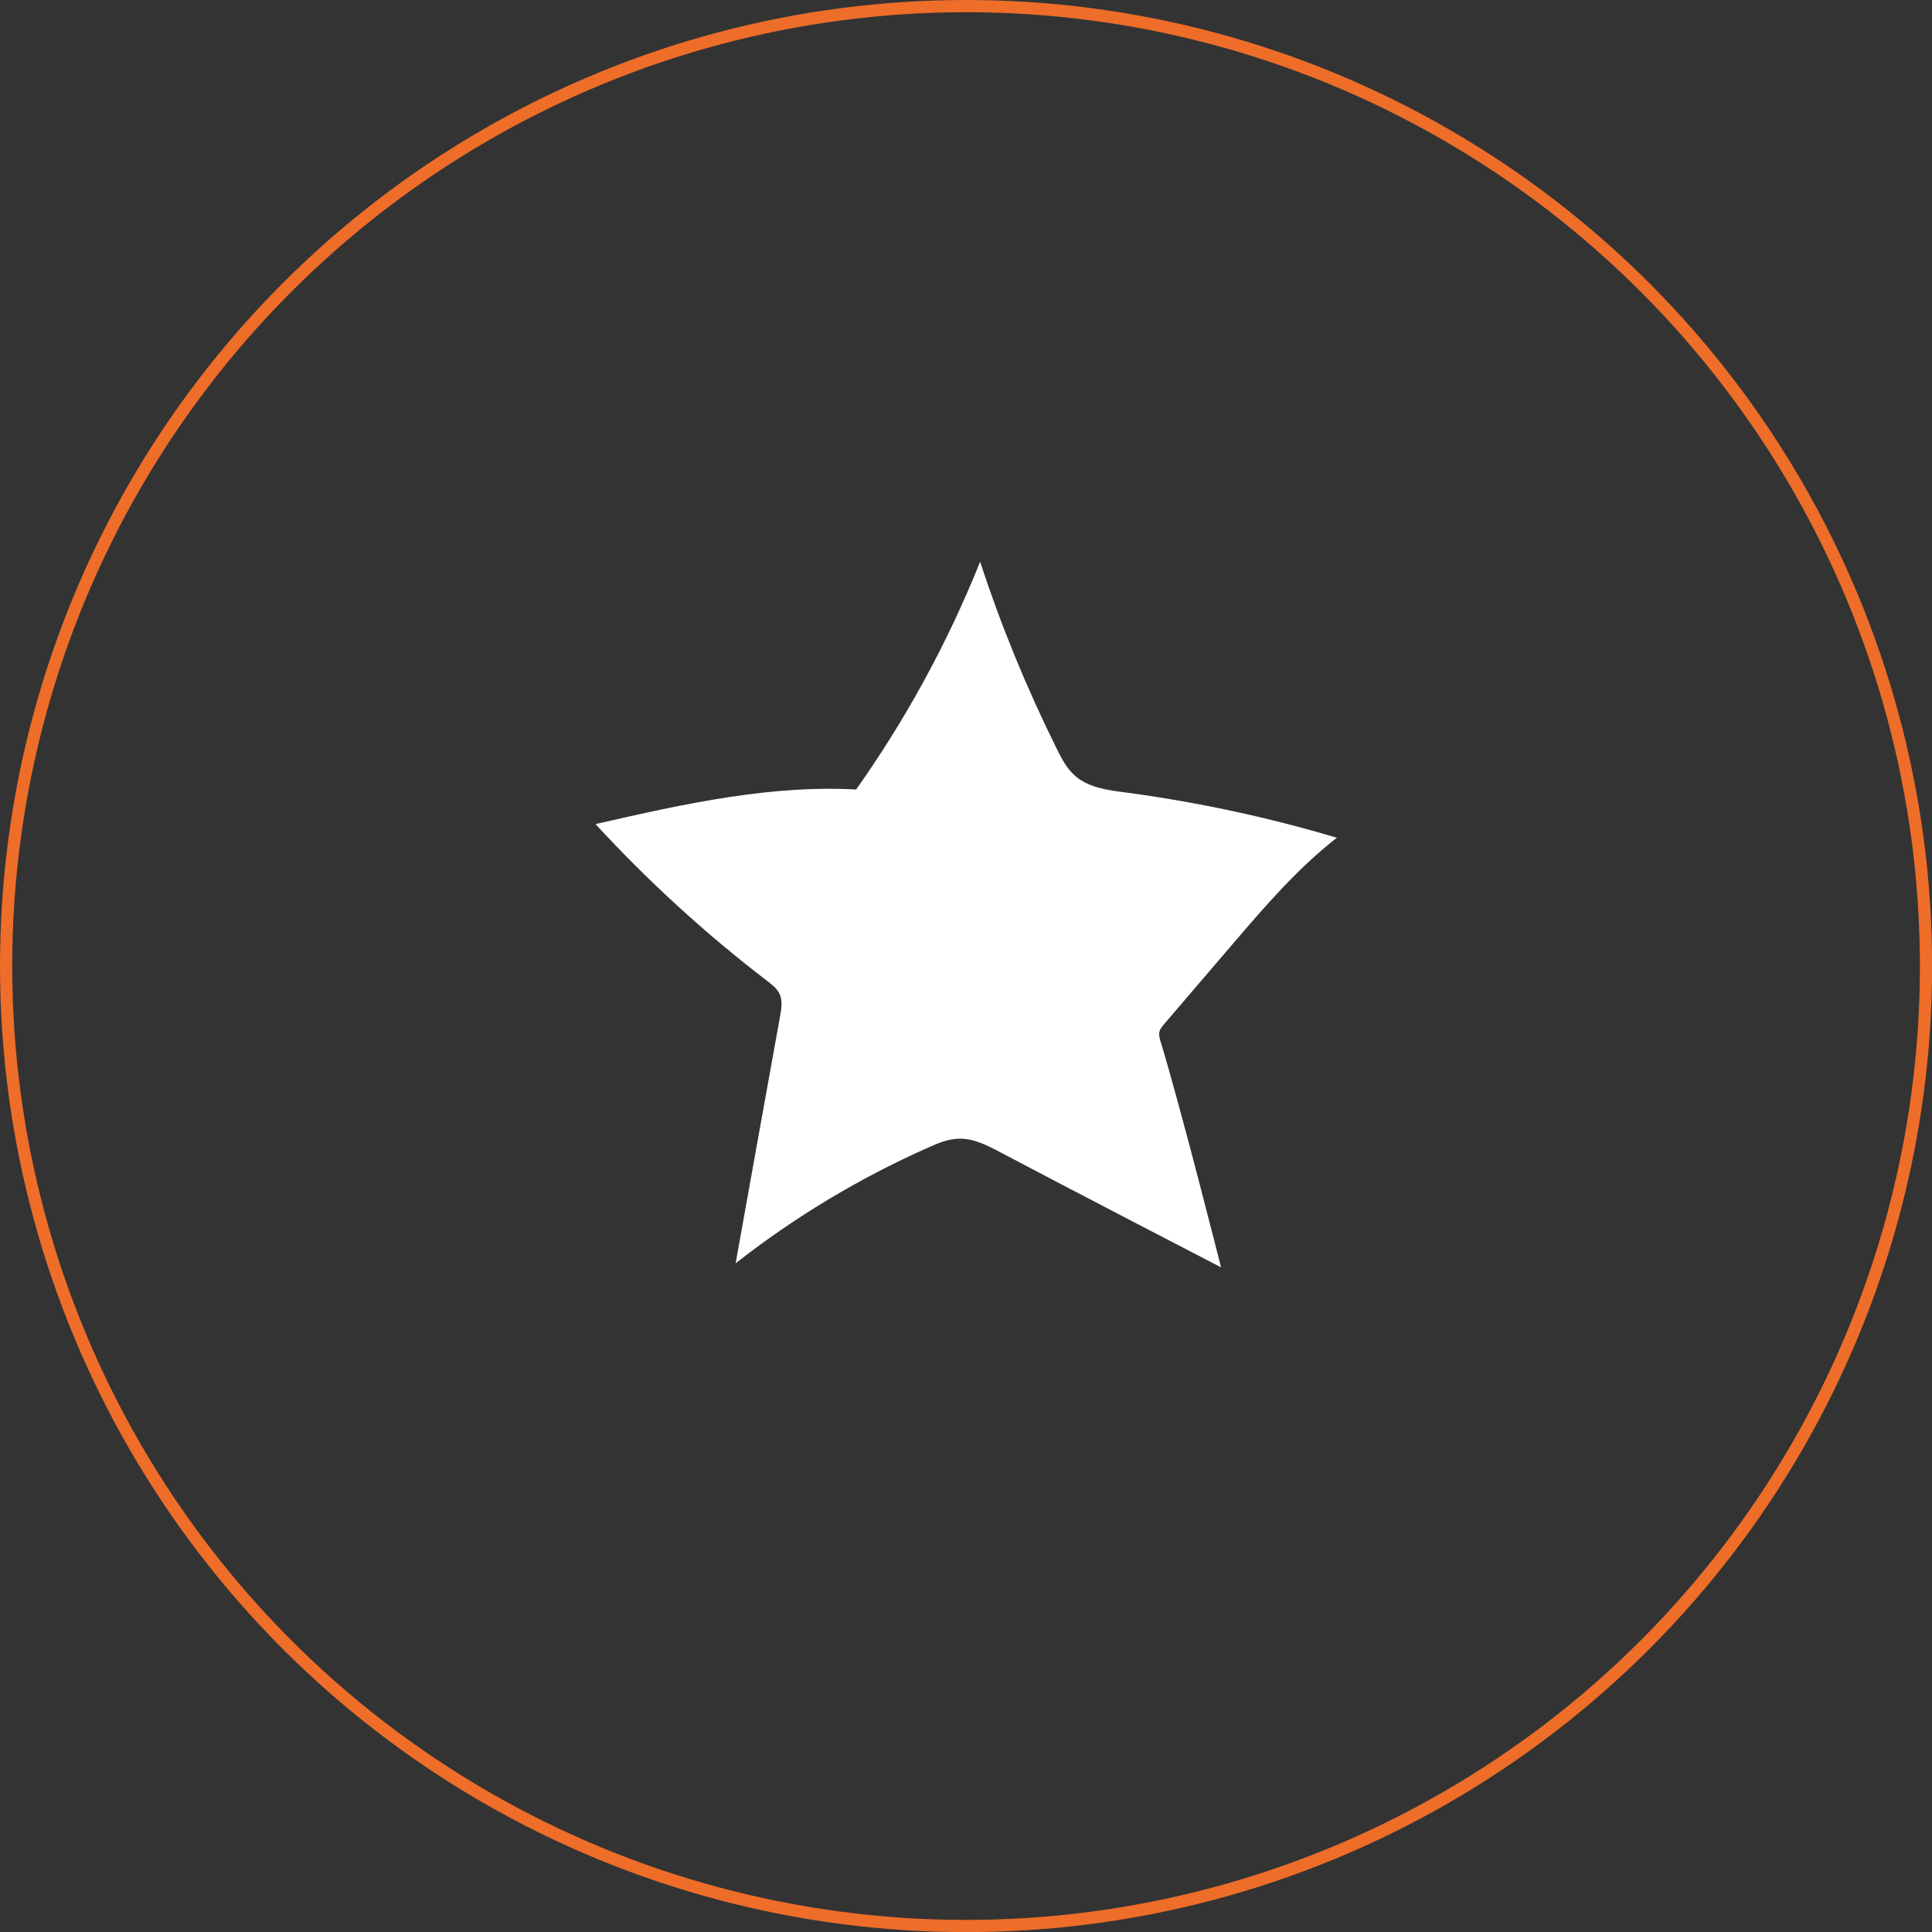
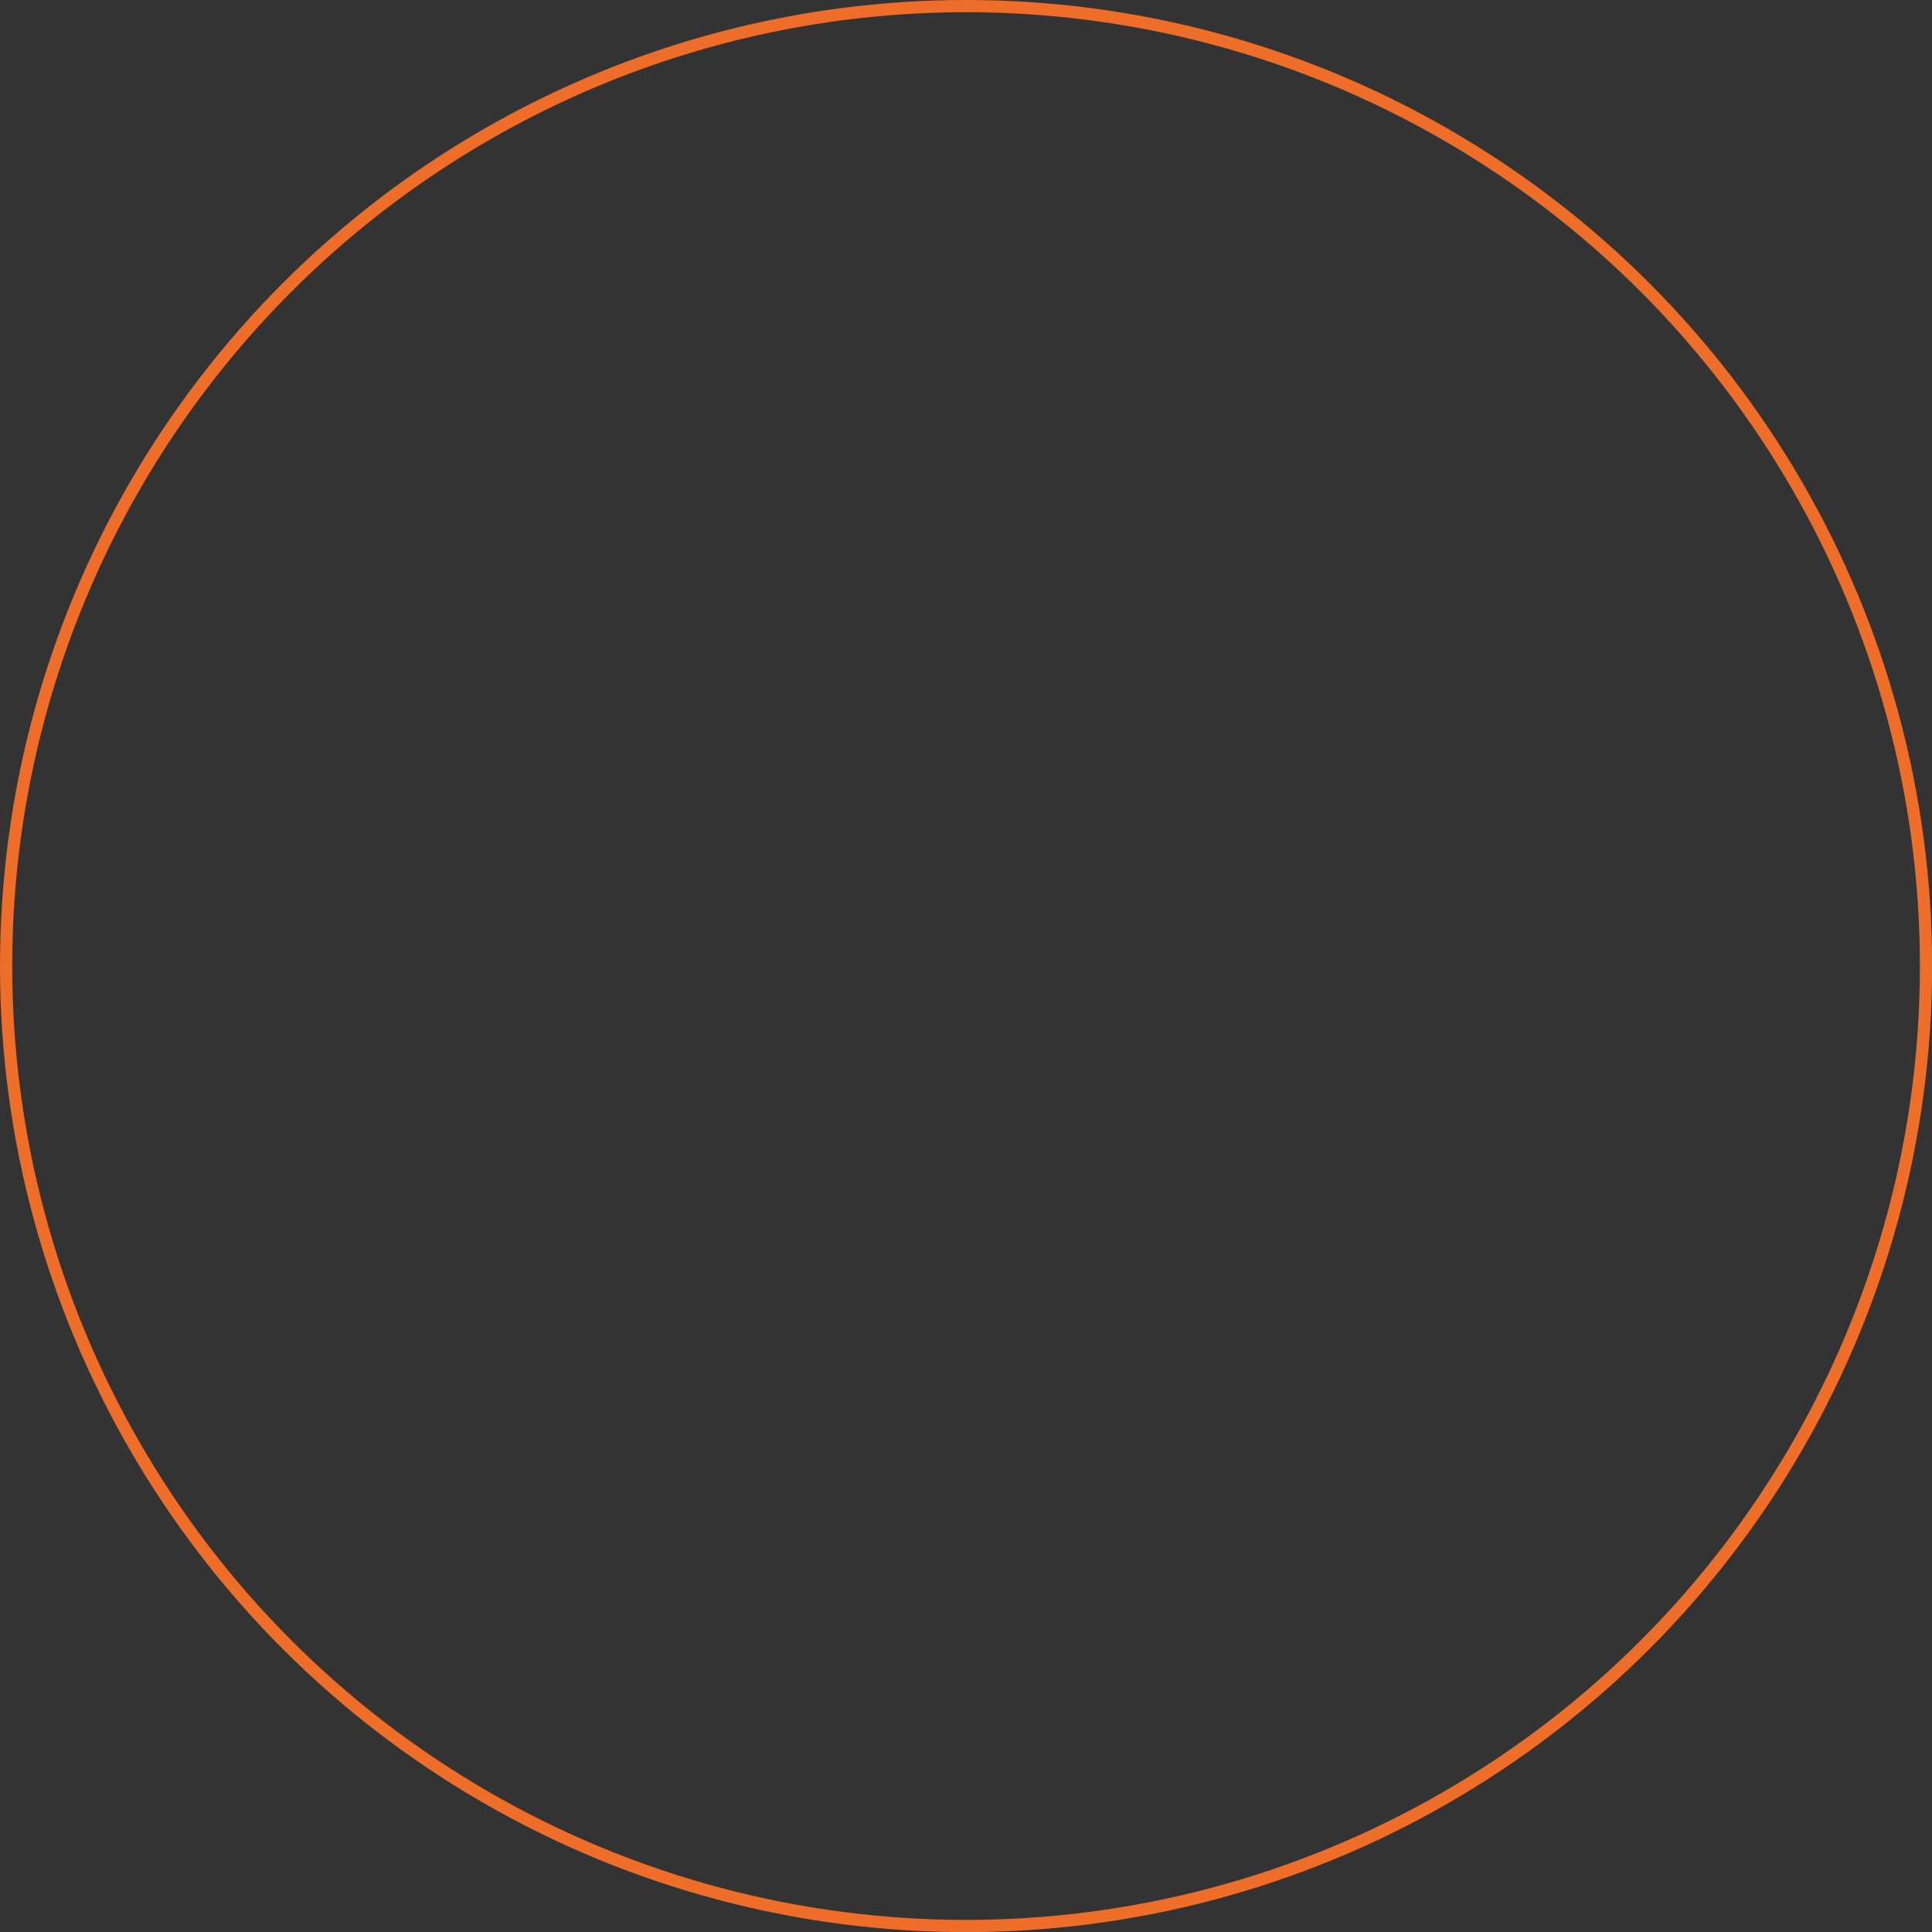
<svg xmlns="http://www.w3.org/2000/svg" id="Capa_2" data-name="Capa 2" viewBox="0 0 158.13 158.13">
  <rect x="0" y="0" width="158.13" height="158.13" fill="#333333" stroke="none" />
  <defs>
    <style>
      .cls-1 {
        fill: #fff;
      }

      .cls-2 {
        fill: none;
        stroke: #ed6d29;
        stroke-miterlimit: 10;
      }
    </style>
  </defs>
  <g id="Capa_1-2" data-name="Capa 1">
    <g>
-       <path class="cls-1" d="M69.93,64.82c4.16-5.84,7.62-12.18,10.29-18.84,1.72,5.25,3.82,10.37,6.28,15.32,.39,.78,.8,1.58,1.45,2.16,1.1,1,2.68,1.21,4.16,1.4,5.85,.78,11.65,2.02,17.31,3.71-3.22,2.5-5.89,5.62-8.54,8.71-1.86,2.18-3.73,4.35-5.59,6.53-.17,.2-.35,.41-.4,.67-.05,.26,.03,.52,.1,.77,1.61,5.24,4.95,18.48,4.95,18.48,0,0-12.86-6.66-18.05-9.41-1.08-.57-2.21-1.16-3.43-1.12-.87,.03-1.71,.37-2.5,.73-5.61,2.49-10.92,5.68-15.75,9.47,1.21-6.75,2.42-13.5,3.64-20.24,.11-.61,.21-1.26-.05-1.82-.21-.44-.61-.74-.99-1.04-5.05-3.86-9.76-8.17-14.07-12.85,7.24-1.65,14.61-3.32,22.02-2.79" />
      <circle class="cls-2" cx="79.07" cy="79.07" r="78.57" />
    </g>
  </g>
</svg>